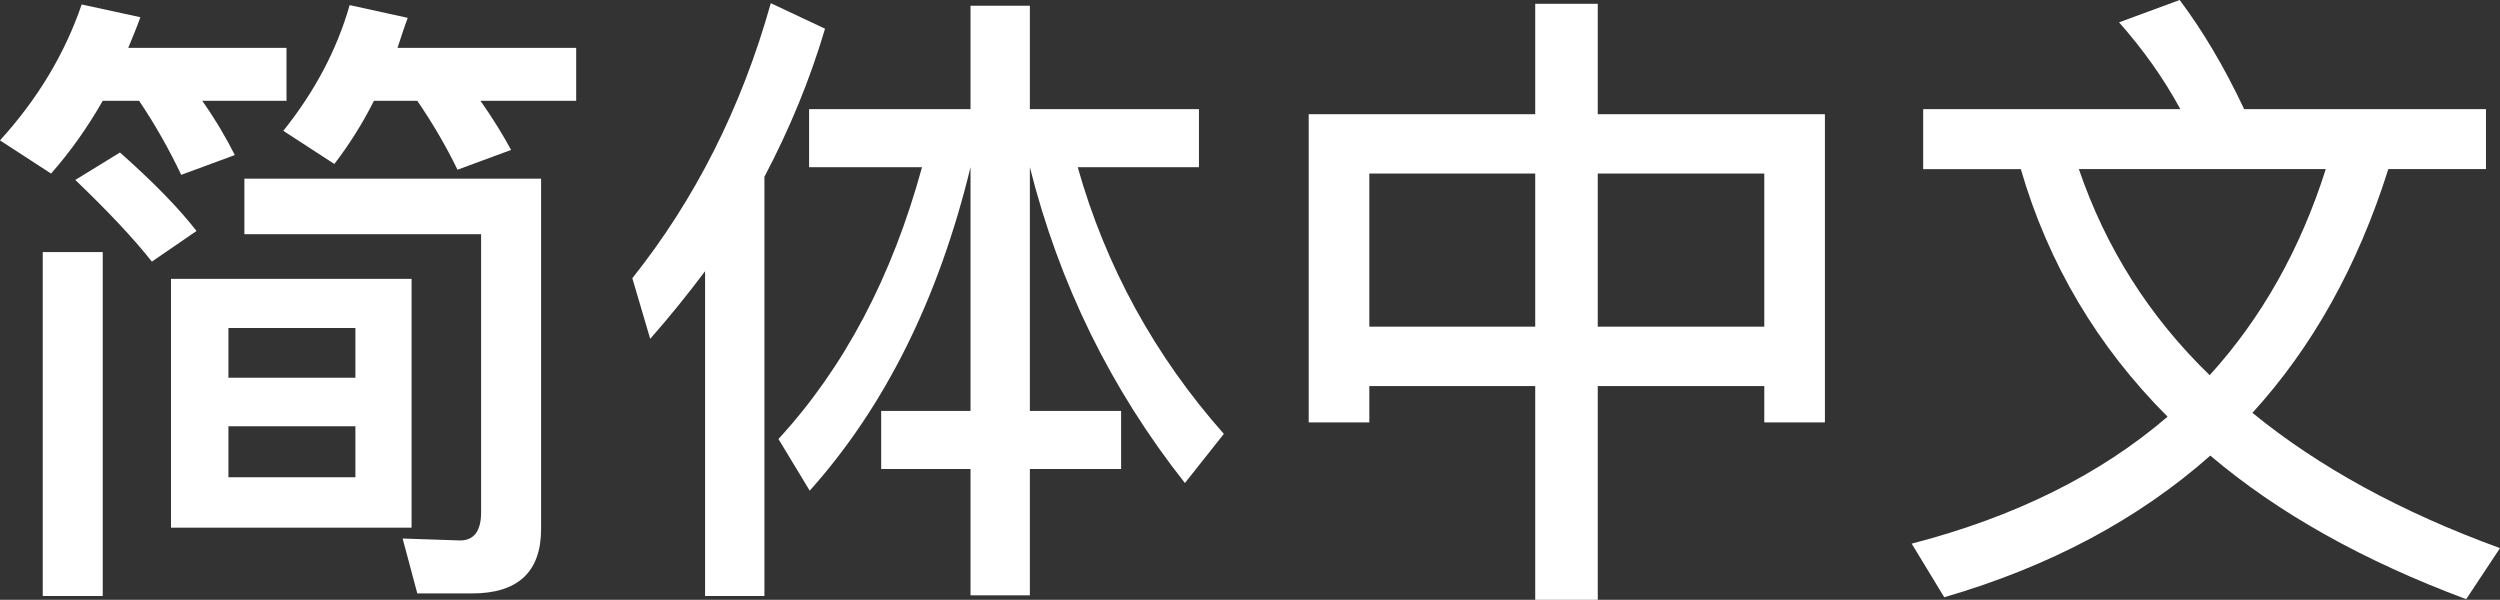
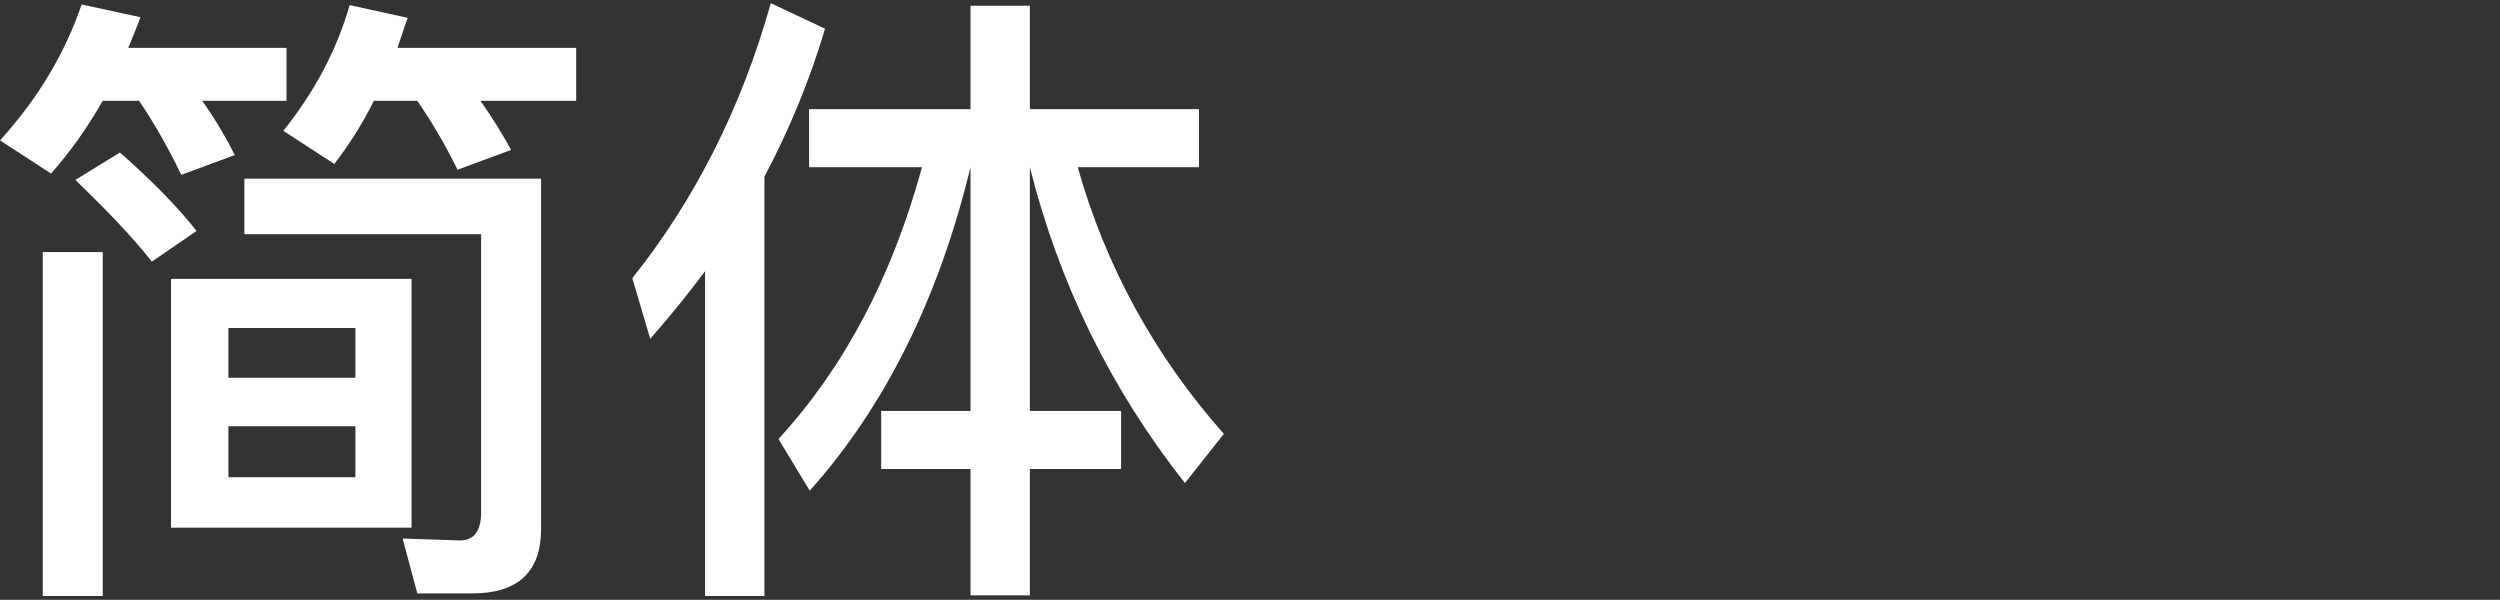
<svg xmlns="http://www.w3.org/2000/svg" id="_レイヤー_2" viewBox="0 0 78.36 18.8">
  <rect x="0" y="0" width="78.36" height="18.8" fill="#333333" stroke="none" />
  <g id="_文字">
    <path d="m1.6,5.44l-1.6-1.04C1.2,3.08,2.04,1.66,2.56.14l1.84.4c-.12.34-.26.66-.38.96h4.96v1.66h-2.64c.42.6.76,1.18,1.02,1.7l-1.68.62c-.38-.8-.82-1.58-1.32-2.32h-1.14c-.48.84-1.02,1.6-1.62,2.28Zm1.62,2.46v10.78h-1.88V7.9h1.88Zm2.94-.66l-1.4.96c-.6-.76-1.4-1.6-2.4-2.56l1.4-.86c1.04.92,1.84,1.74,2.4,2.46Zm6.74,1.5v7.8h-7.54v-7.8h7.54Zm-1.76,3.1v-1.56h-3.98v1.56h3.98Zm0,1.52h-3.98v1.6h3.98v-1.6Zm1.94,5.24l-.46-1.72,1.8.06c.44,0,.66-.3.66-.88V7.34h-7.42v-1.74h9.3v10.98c0,1.34-.72,2.02-2.16,2.02h-1.72Zm-2.6-13.46l-1.6-1.04c.98-1.22,1.68-2.54,2.08-3.94l1.82.4c-.12.32-.22.64-.32.94h5.6v1.66h-3c.38.54.7,1.06.96,1.54l-1.68.62c-.36-.74-.78-1.46-1.26-2.16h-1.36c-.36.72-.78,1.38-1.24,1.98Z" style="fill:#fff; stroke-width:0px;" />
    <path d="m20.38,10.62l-.56-1.9c1.96-2.46,3.42-5.34,4.34-8.62l1.7.8c-.48,1.62-1.12,3.16-1.9,4.64v13.14h-1.86v-10.18c-.54.72-1.12,1.44-1.72,2.12Zm10.04-7.2V.18h1.86v3.24h5.3v1.82h-3.8c.88,3.12,2.42,5.92,4.58,8.36l-1.22,1.54c-2.32-2.94-3.94-6.24-4.86-9.9v7.64h2.86v1.82h-2.86v3.96h-1.86v-3.96h-2.8v-1.82h2.8v-7.64c-1,4.12-2.68,7.5-5.04,10.14l-.98-1.62c2.06-2.24,3.56-5.08,4.5-8.52h-3.54v-1.82h5.06Z" style="fill:#fff; stroke-width:0px;" />
-     <path d="m50.08.12v3.46h7.12v9.66h-1.9v-1.14h-5.22v6.7h-1.96v-6.7h-5.2v1.14h-1.9V3.58h7.1V.12h1.96Zm-1.96,10.12v-4.8h-5.2v4.8h5.2Zm7.18,0v-4.8h-5.22v4.8h5.22Z" style="fill:#fff; stroke-width:0px;" />
-     <path d="m68.34,3.42c-.52-.96-1.16-1.86-1.92-2.72l1.9-.7c.72.96,1.4,2.1,2.02,3.42h7.58v1.88h-3.06c-.96,3.04-2.38,5.58-4.26,7.64,2.08,1.7,4.68,3.12,7.76,4.24l-1.06,1.6c-3.22-1.2-5.9-2.7-8.02-4.5-2.26,2-5.04,3.48-8.34,4.44l-1.02-1.68c3.24-.84,5.9-2.16,8.02-3.98-2.2-2.2-3.74-4.8-4.6-7.76h-3.06v-1.88h8.06Zm.92,8.34c1.62-1.78,2.84-3.94,3.64-6.46h-7.74c.84,2.46,2.2,4.62,4.1,6.46Z" style="fill:#fff; stroke-width:0px;" />
  </g>
</svg>